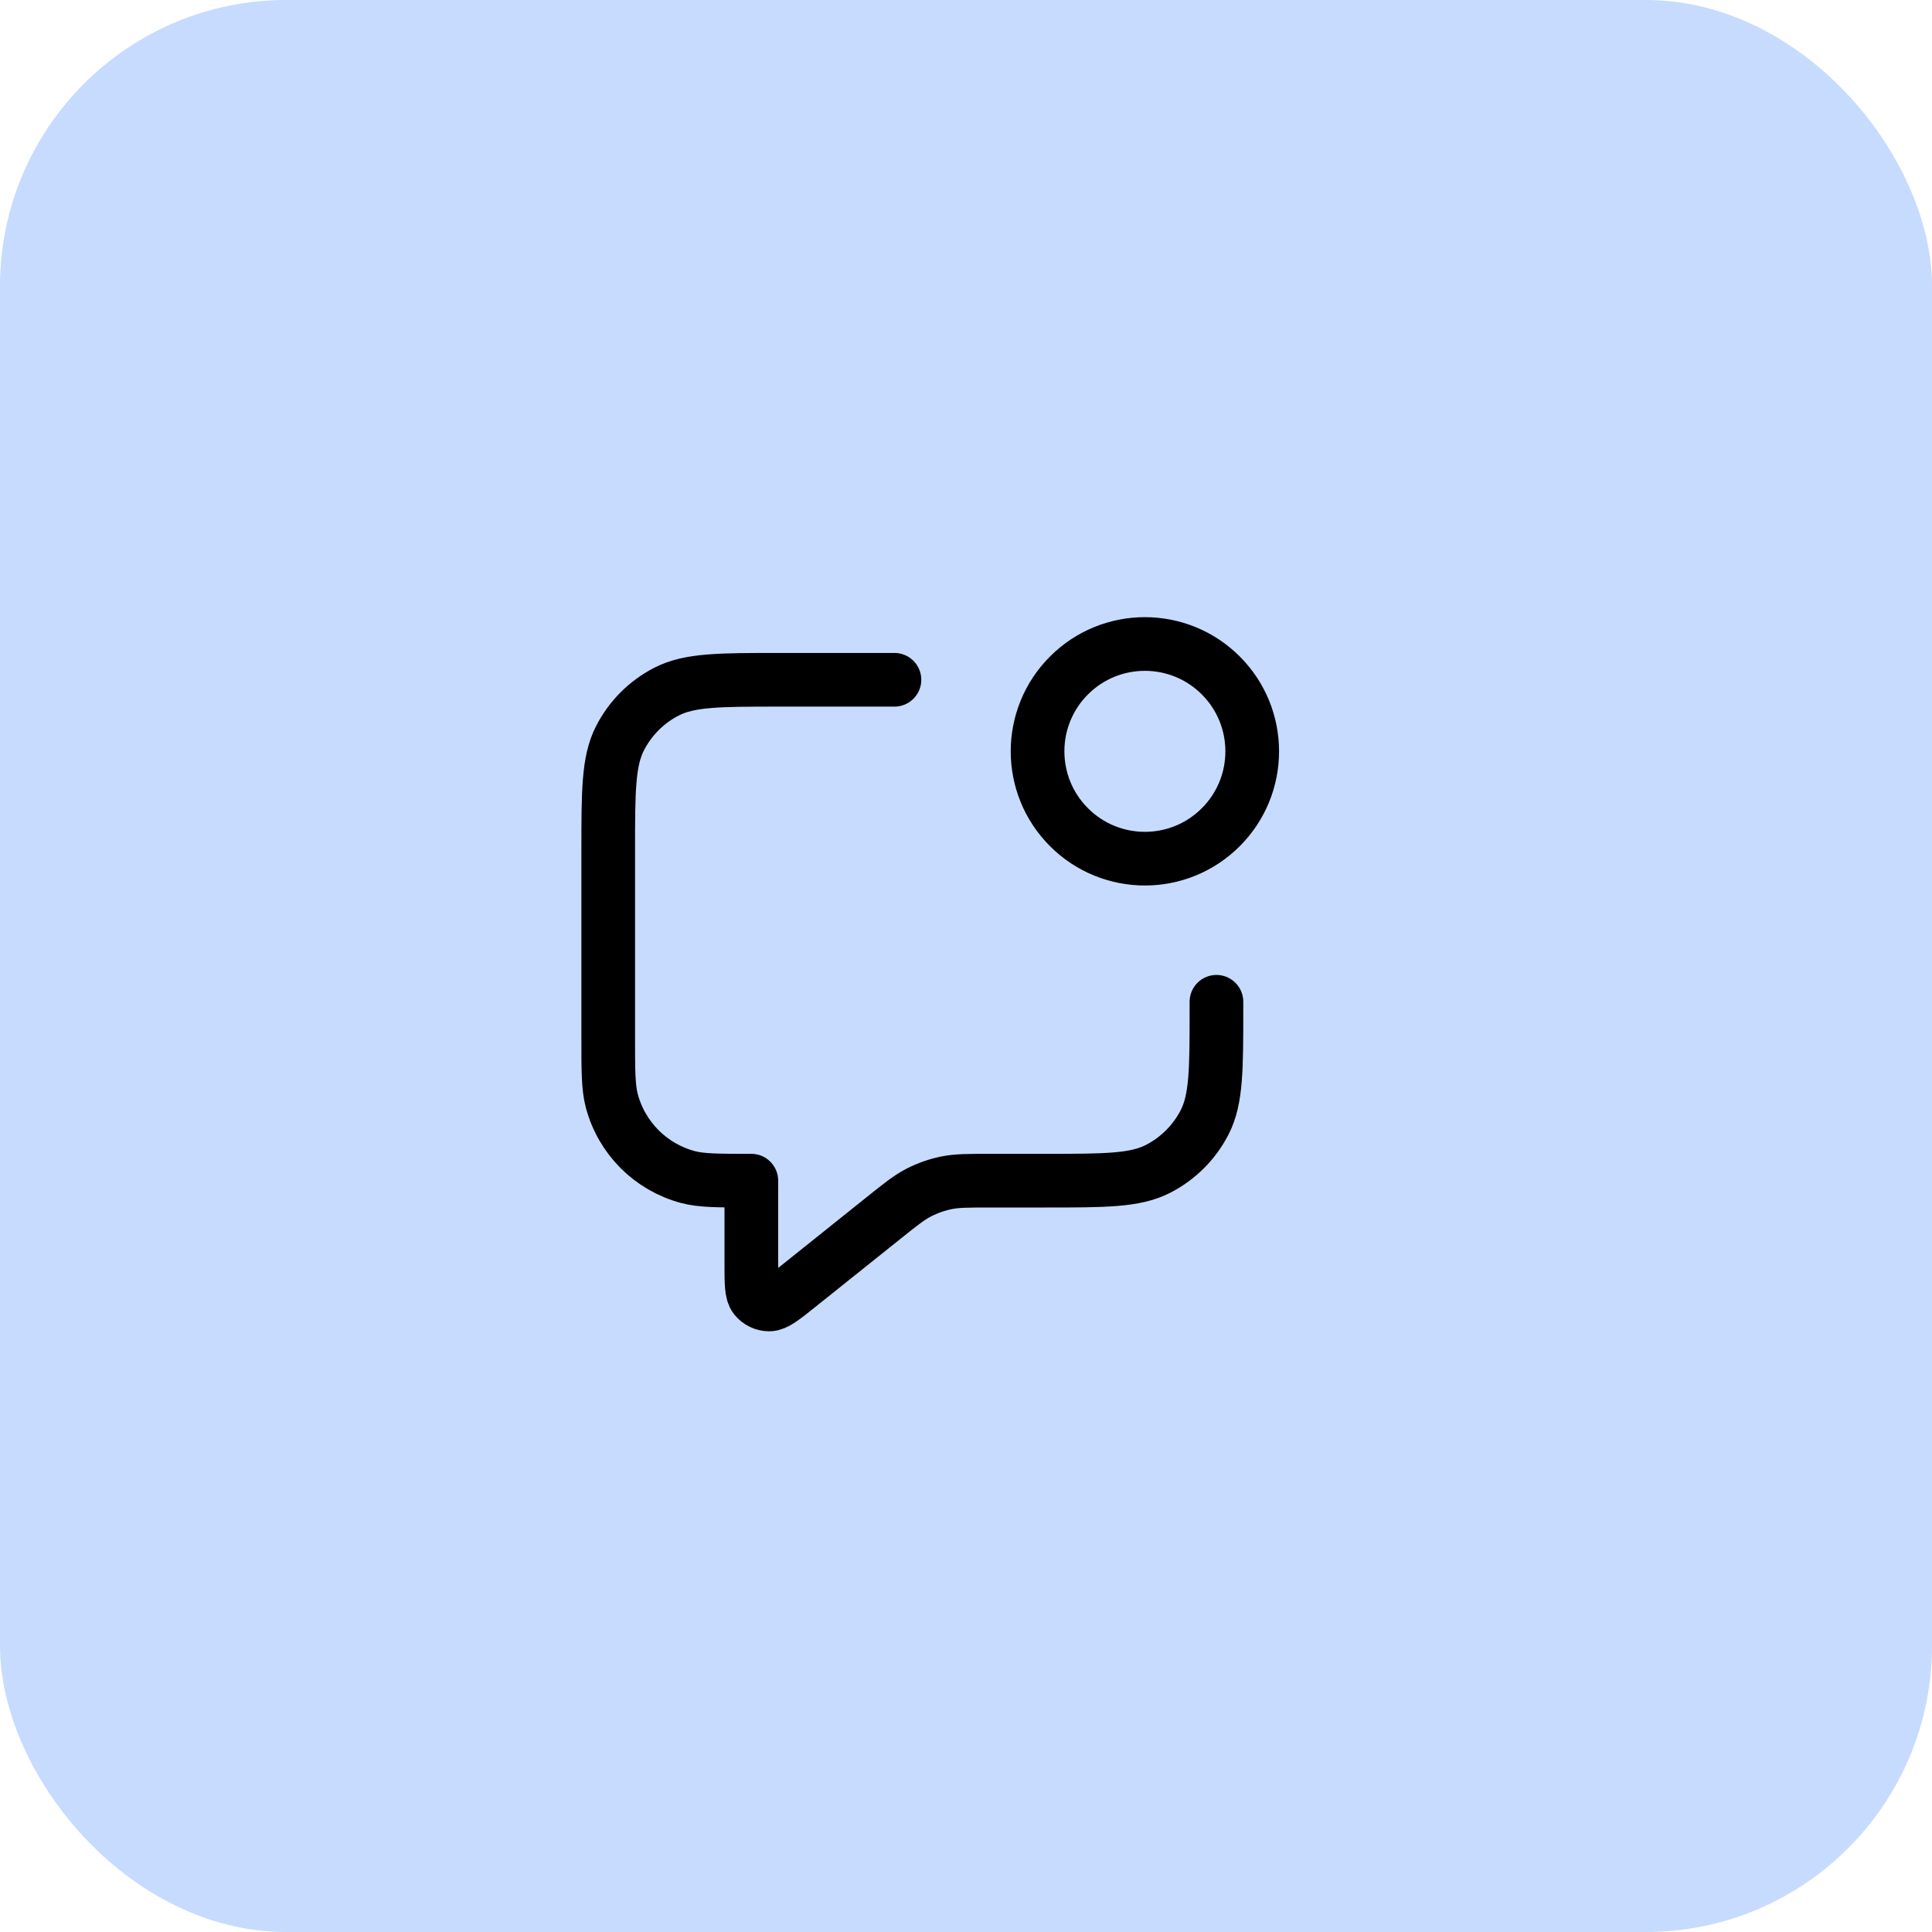
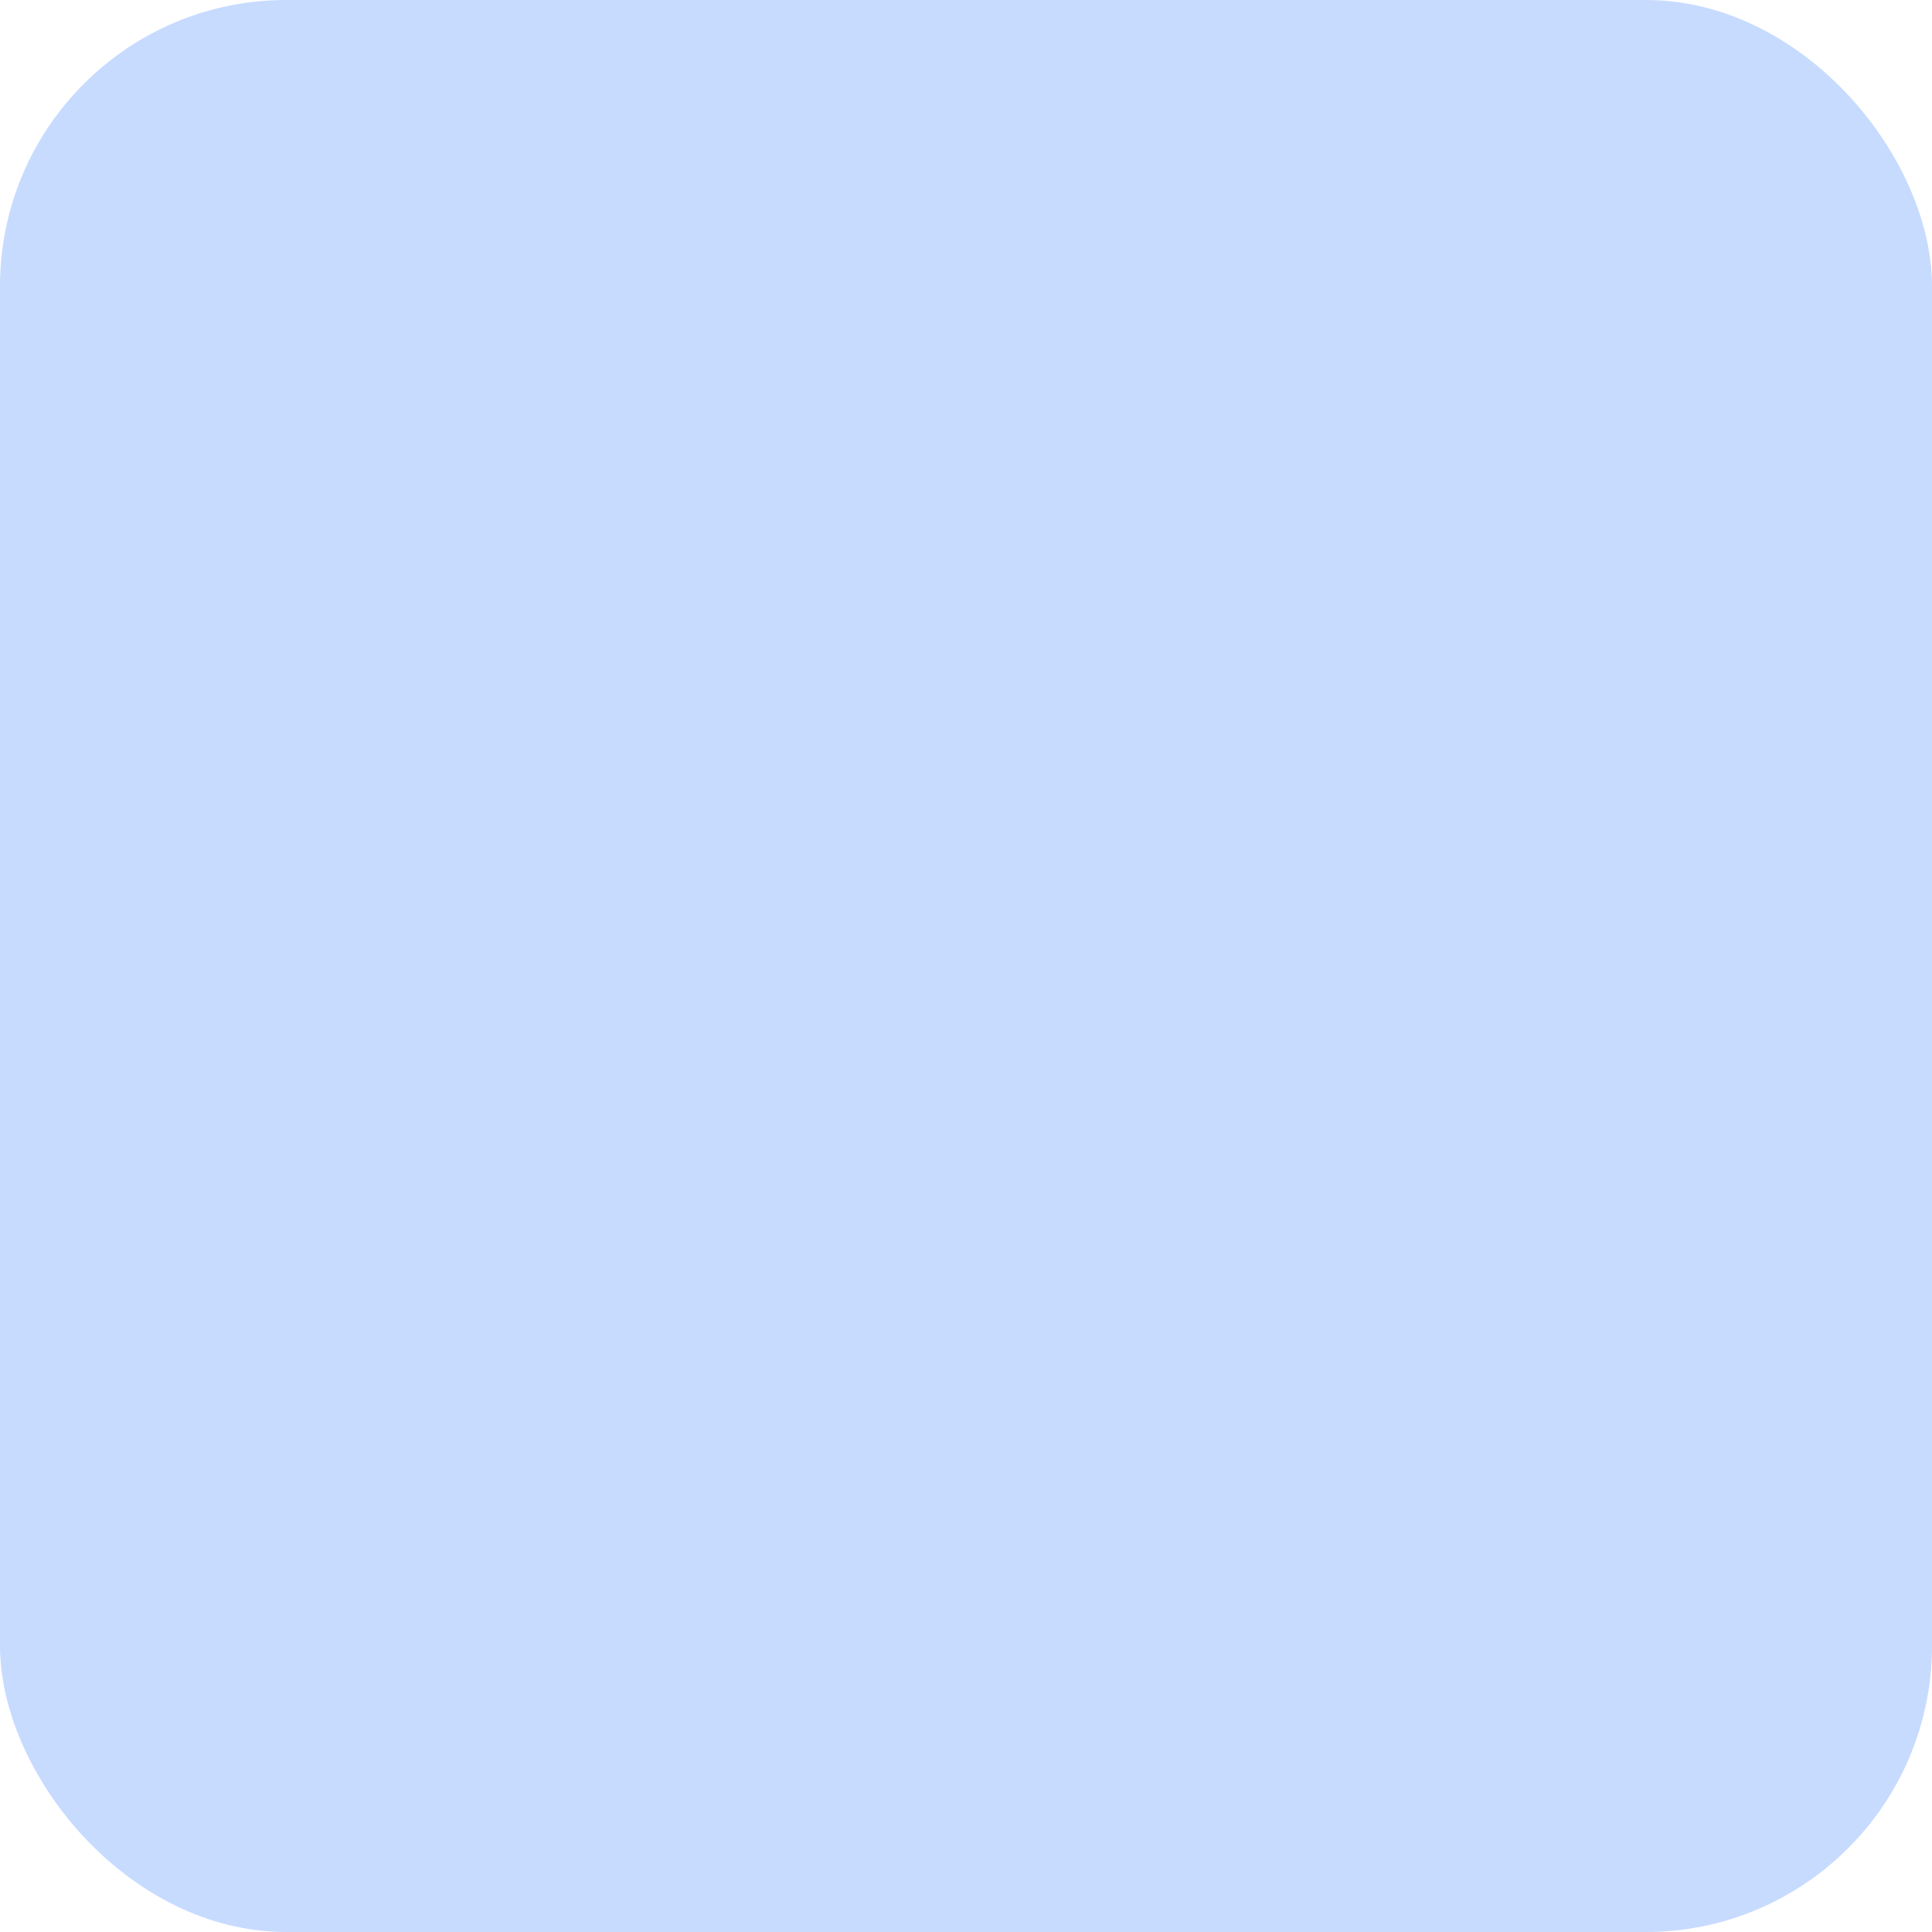
<svg xmlns="http://www.w3.org/2000/svg" width="54" height="54" viewBox="0 0 54 54" fill="none">
  <rect width="54" height="54" rx="8" fill="#C7DBFF" />
-   <path d="M25 19H21.8C20.12 19 19.28 19 18.638 19.327C18.073 19.615 17.615 20.073 17.327 20.638C17 21.28 17 22.12 17 23.8V29C17 29.93 17 30.395 17.102 30.776C17.38 31.812 18.188 32.62 19.224 32.898C19.605 33 20.07 33 21 33V35.336C21 35.868 21 36.135 21.109 36.272C21.204 36.391 21.348 36.46 21.5 36.46C21.676 36.459 21.884 36.293 22.3 35.96L24.685 34.052C25.172 33.662 25.416 33.467 25.688 33.328C25.928 33.206 26.184 33.116 26.449 33.061C26.748 33 27.06 33 27.684 33H29.2C30.88 33 31.72 33 32.362 32.673C32.926 32.385 33.385 31.927 33.673 31.362C34 30.72 34 29.88 34 28.2V28M34.121 18.879C35.293 20.05 35.293 21.95 34.121 23.121C32.95 24.293 31.05 24.293 29.879 23.121C28.707 21.95 28.707 20.05 29.879 18.879C31.05 17.707 32.95 17.707 34.121 18.879Z" stroke="black" stroke-width="1.5" stroke-linecap="round" stroke-linejoin="round" />
</svg>